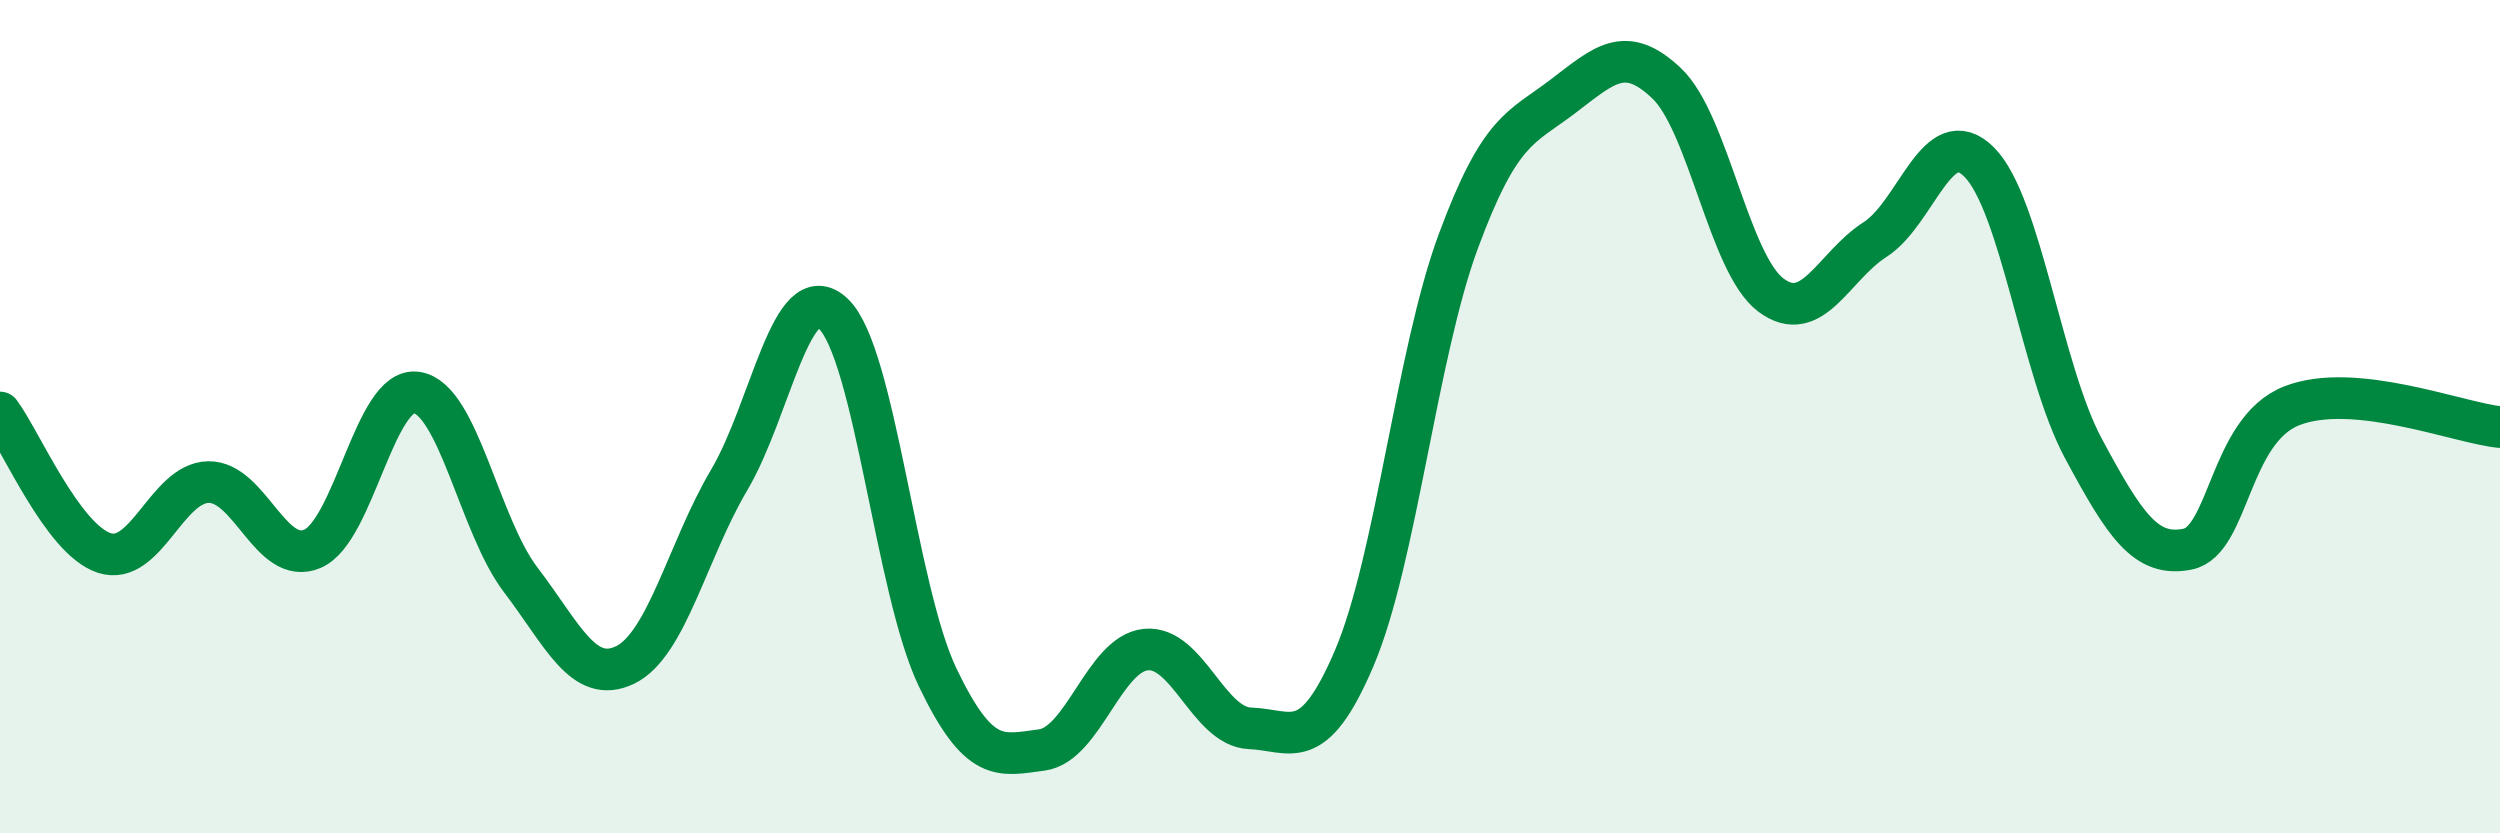
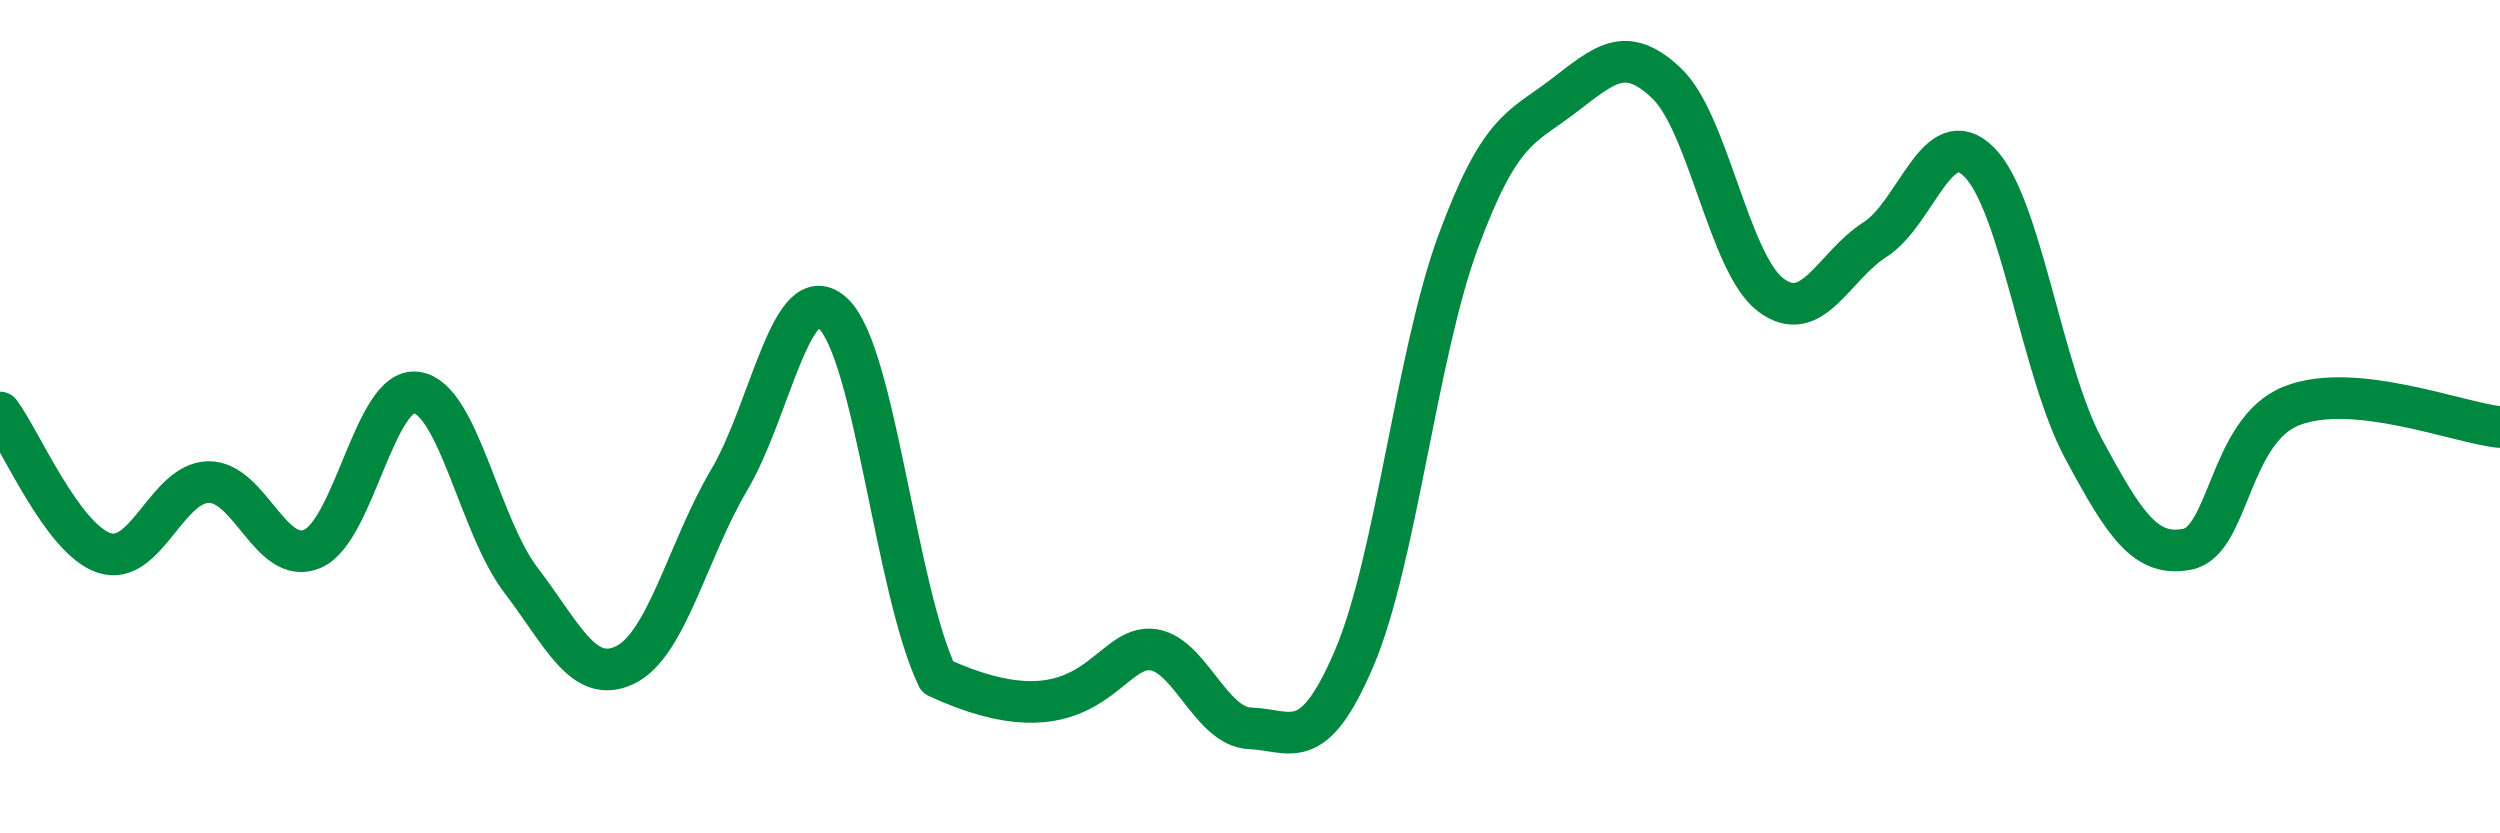
<svg xmlns="http://www.w3.org/2000/svg" width="60" height="20" viewBox="0 0 60 20">
-   <path d="M 0,9.9 C 0.5,10.57 1.5,12.94 2.5,13.27 C 3.5,13.6 4,11.59 5,11.57 C 6,11.55 6.5,13.6 7.5,13.17 C 8.5,12.74 9,9.27 10,9.42 C 11,9.57 11.5,12.61 12.5,13.92 C 13.5,15.23 14,16.44 15,15.96 C 16,15.48 16.5,13.21 17.5,11.52 C 18.5,9.83 19,6.58 20,7.53 C 21,8.48 21.5,14.16 22.5,16.25 C 23.5,18.34 24,18.13 25,18 C 26,17.87 26.5,15.69 27.5,15.59 C 28.5,15.49 29,17.44 30,17.48 C 31,17.52 31.5,18.14 32.5,15.8 C 33.5,13.46 34,8.49 35,5.79 C 36,3.09 36.5,3.08 37.5,2.32 C 38.5,1.56 39,1.05 40,2 C 41,2.95 41.5,6.33 42.5,7.08 C 43.5,7.83 44,6.39 45,5.75 C 46,5.11 46.5,2.89 47.5,3.89 C 48.5,4.89 49,8.9 50,10.76 C 51,12.62 51.5,13.38 52.5,13.18 C 53.5,12.98 53.5,10.33 55,9.74 C 56.5,9.15 59,10.15 60,10.25L60 20L0 20Z" fill="#008740" opacity="0.1" stroke-linecap="round" stroke-linejoin="round" />
-   <path d="M 0,9.9 C 0.5,10.57 1.5,12.94 2.5,13.27 C 3.5,13.6 4,11.59 5,11.57 C 6,11.55 6.5,13.6 7.5,13.17 C 8.5,12.74 9,9.27 10,9.42 C 11,9.57 11.5,12.61 12.5,13.92 C 13.5,15.23 14,16.44 15,15.96 C 16,15.48 16.5,13.21 17.5,11.52 C 18.5,9.83 19,6.58 20,7.53 C 21,8.48 21.5,14.16 22.5,16.25 C 23.5,18.34 24,18.13 25,18 C 26,17.87 26.5,15.69 27.5,15.59 C 28.5,15.49 29,17.44 30,17.48 C 31,17.52 31.5,18.14 32.5,15.8 C 33.5,13.46 34,8.49 35,5.79 C 36,3.09 36.5,3.08 37.5,2.32 C 38.5,1.56 39,1.05 40,2 C 41,2.95 41.5,6.33 42.5,7.08 C 43.5,7.83 44,6.39 45,5.75 C 46,5.11 46.5,2.89 47.5,3.89 C 48.5,4.89 49,8.9 50,10.76 C 51,12.62 51.5,13.38 52.5,13.18 C 53.5,12.98 53.5,10.33 55,9.74 C 56.5,9.15 59,10.15 60,10.25" stroke="#008740" stroke-width="1" fill="none" stroke-linecap="round" stroke-linejoin="round" />
+   <path d="M 0,9.9 C 0.5,10.57 1.5,12.94 2.5,13.27 C 3.5,13.6 4,11.59 5,11.57 C 6,11.55 6.5,13.6 7.5,13.17 C 8.5,12.74 9,9.27 10,9.42 C 11,9.57 11.5,12.61 12.5,13.92 C 13.5,15.23 14,16.44 15,15.96 C 16,15.48 16.5,13.21 17.5,11.52 C 18.5,9.83 19,6.58 20,7.53 C 21,8.48 21.5,14.16 22.5,16.25 C 26,17.87 26.5,15.69 27.5,15.59 C 28.5,15.49 29,17.44 30,17.48 C 31,17.52 31.5,18.14 32.5,15.8 C 33.5,13.46 34,8.49 35,5.79 C 36,3.09 36.5,3.08 37.5,2.32 C 38.5,1.56 39,1.05 40,2 C 41,2.95 41.5,6.33 42.5,7.08 C 43.5,7.83 44,6.39 45,5.75 C 46,5.11 46.5,2.89 47.5,3.89 C 48.5,4.89 49,8.9 50,10.76 C 51,12.62 51.5,13.38 52.5,13.18 C 53.5,12.98 53.5,10.33 55,9.74 C 56.5,9.15 59,10.15 60,10.25" stroke="#008740" stroke-width="1" fill="none" stroke-linecap="round" stroke-linejoin="round" />
</svg>